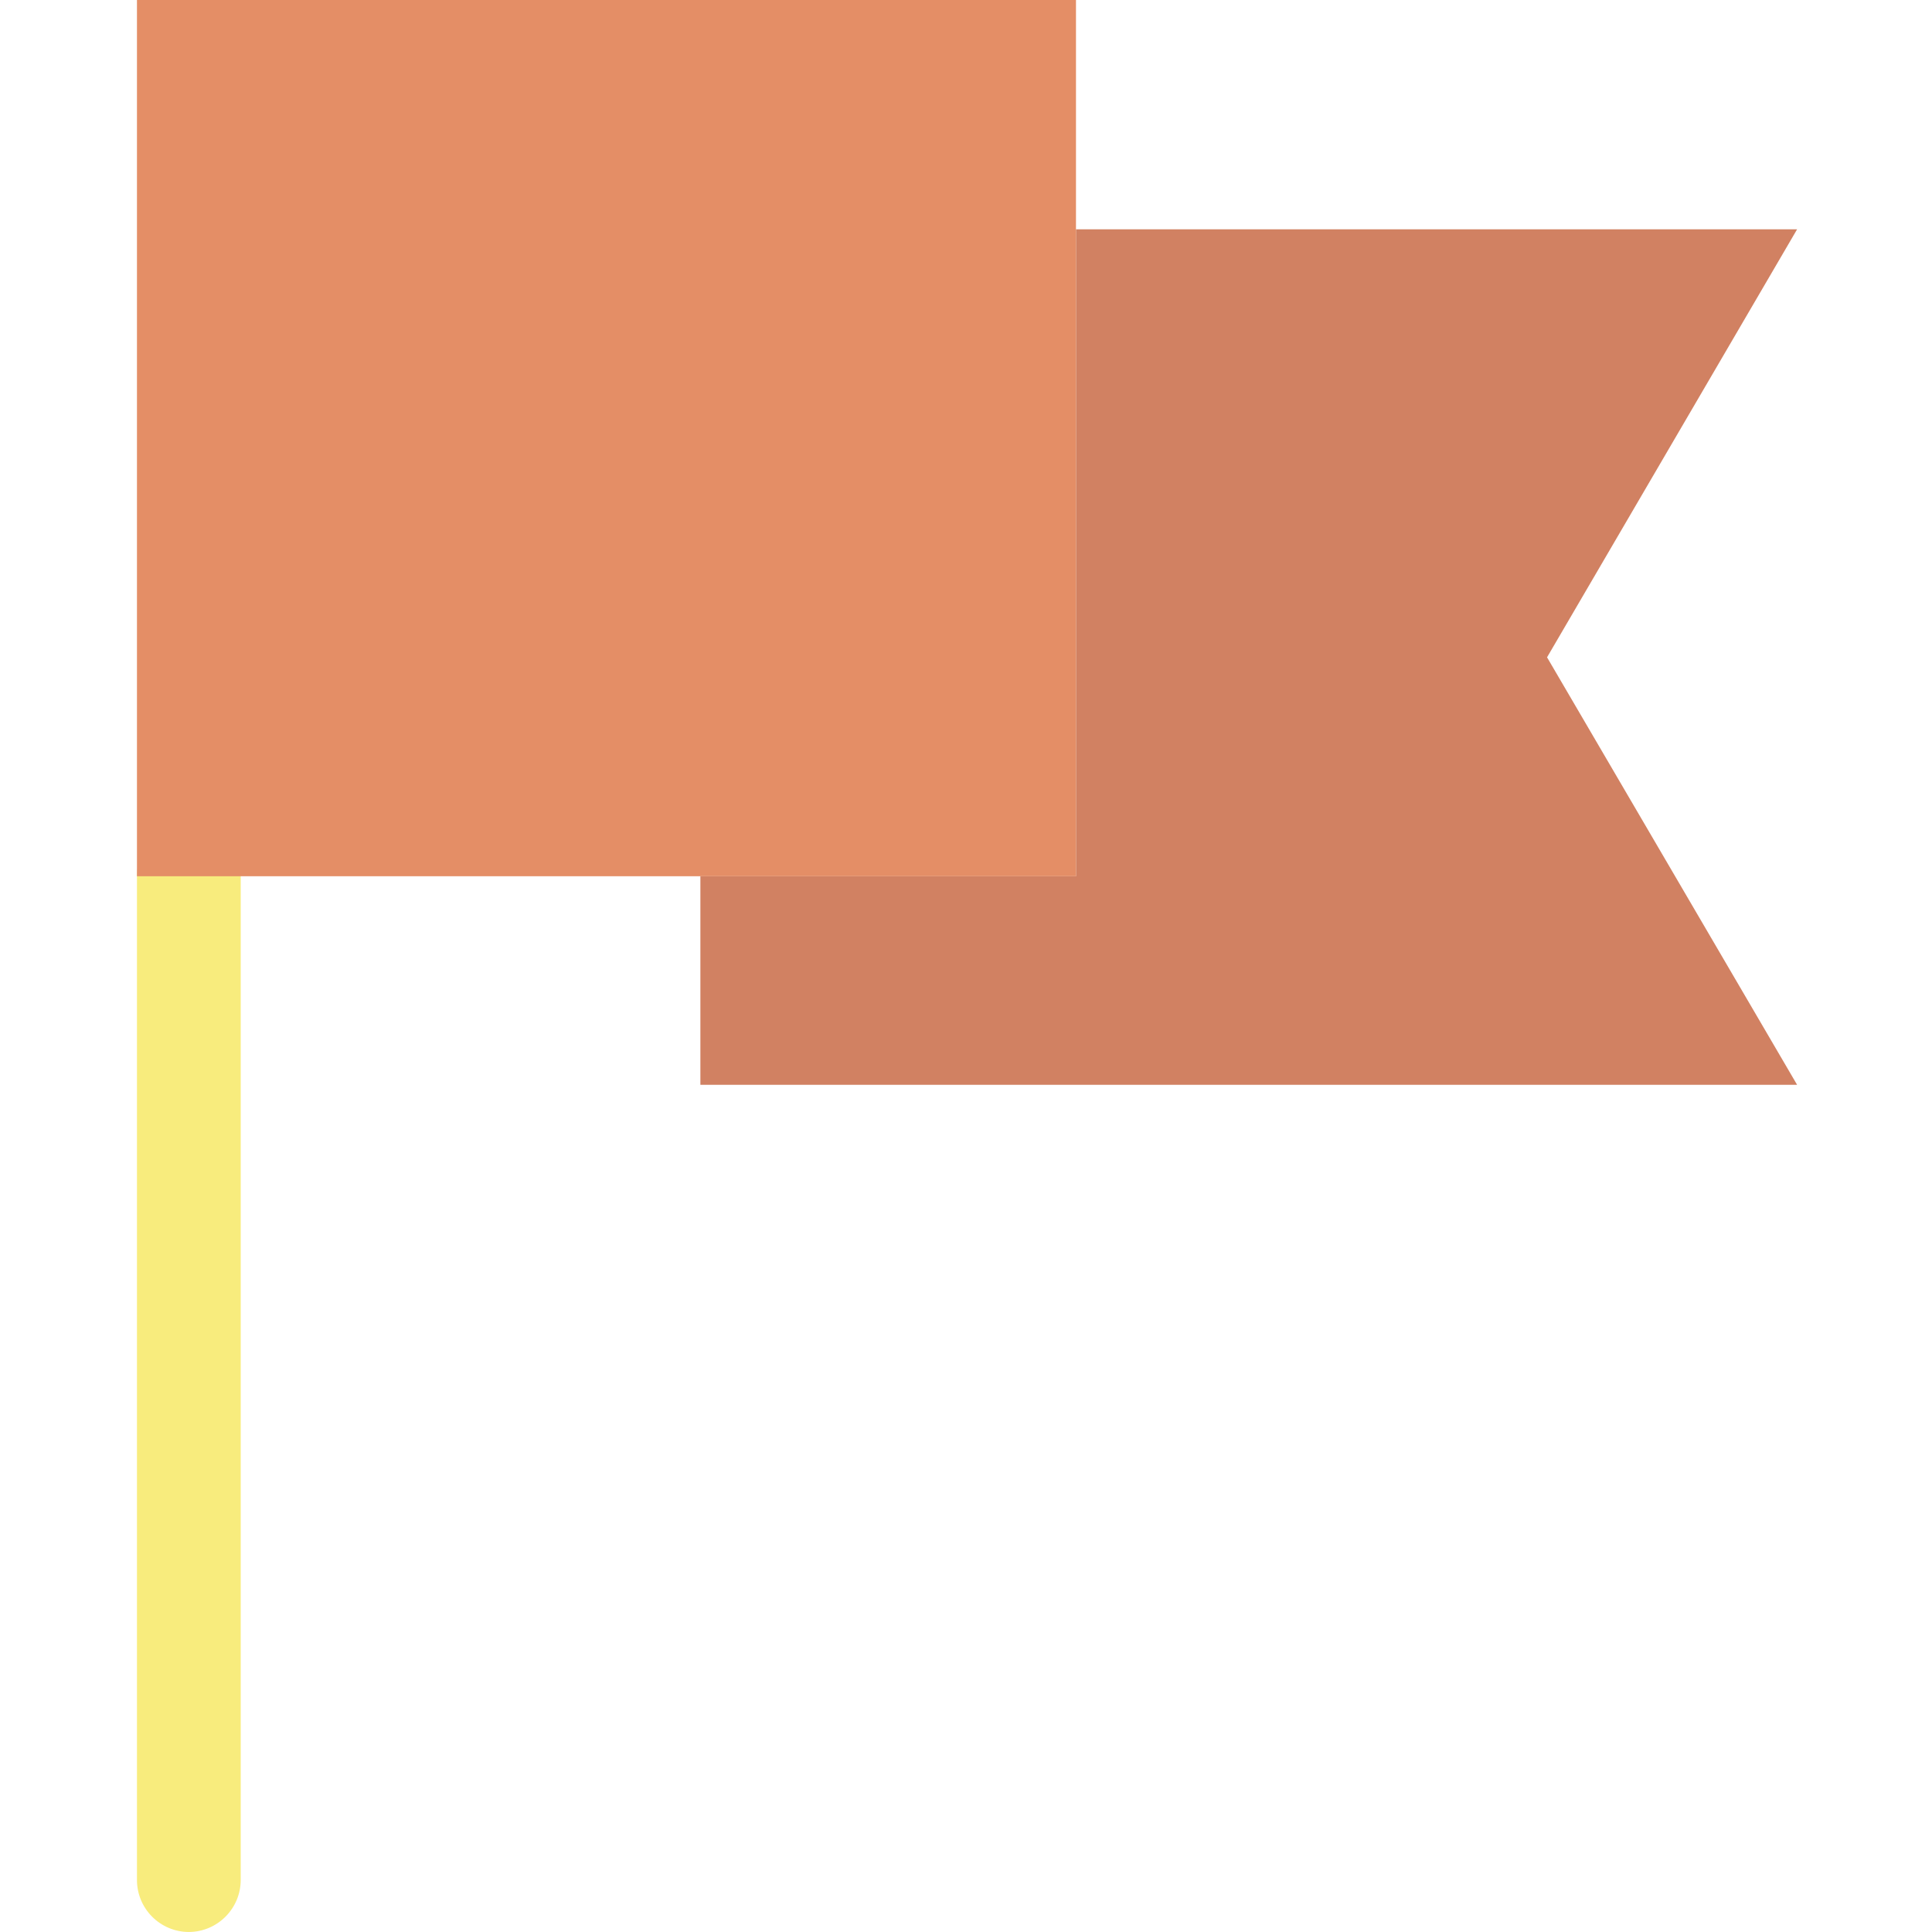
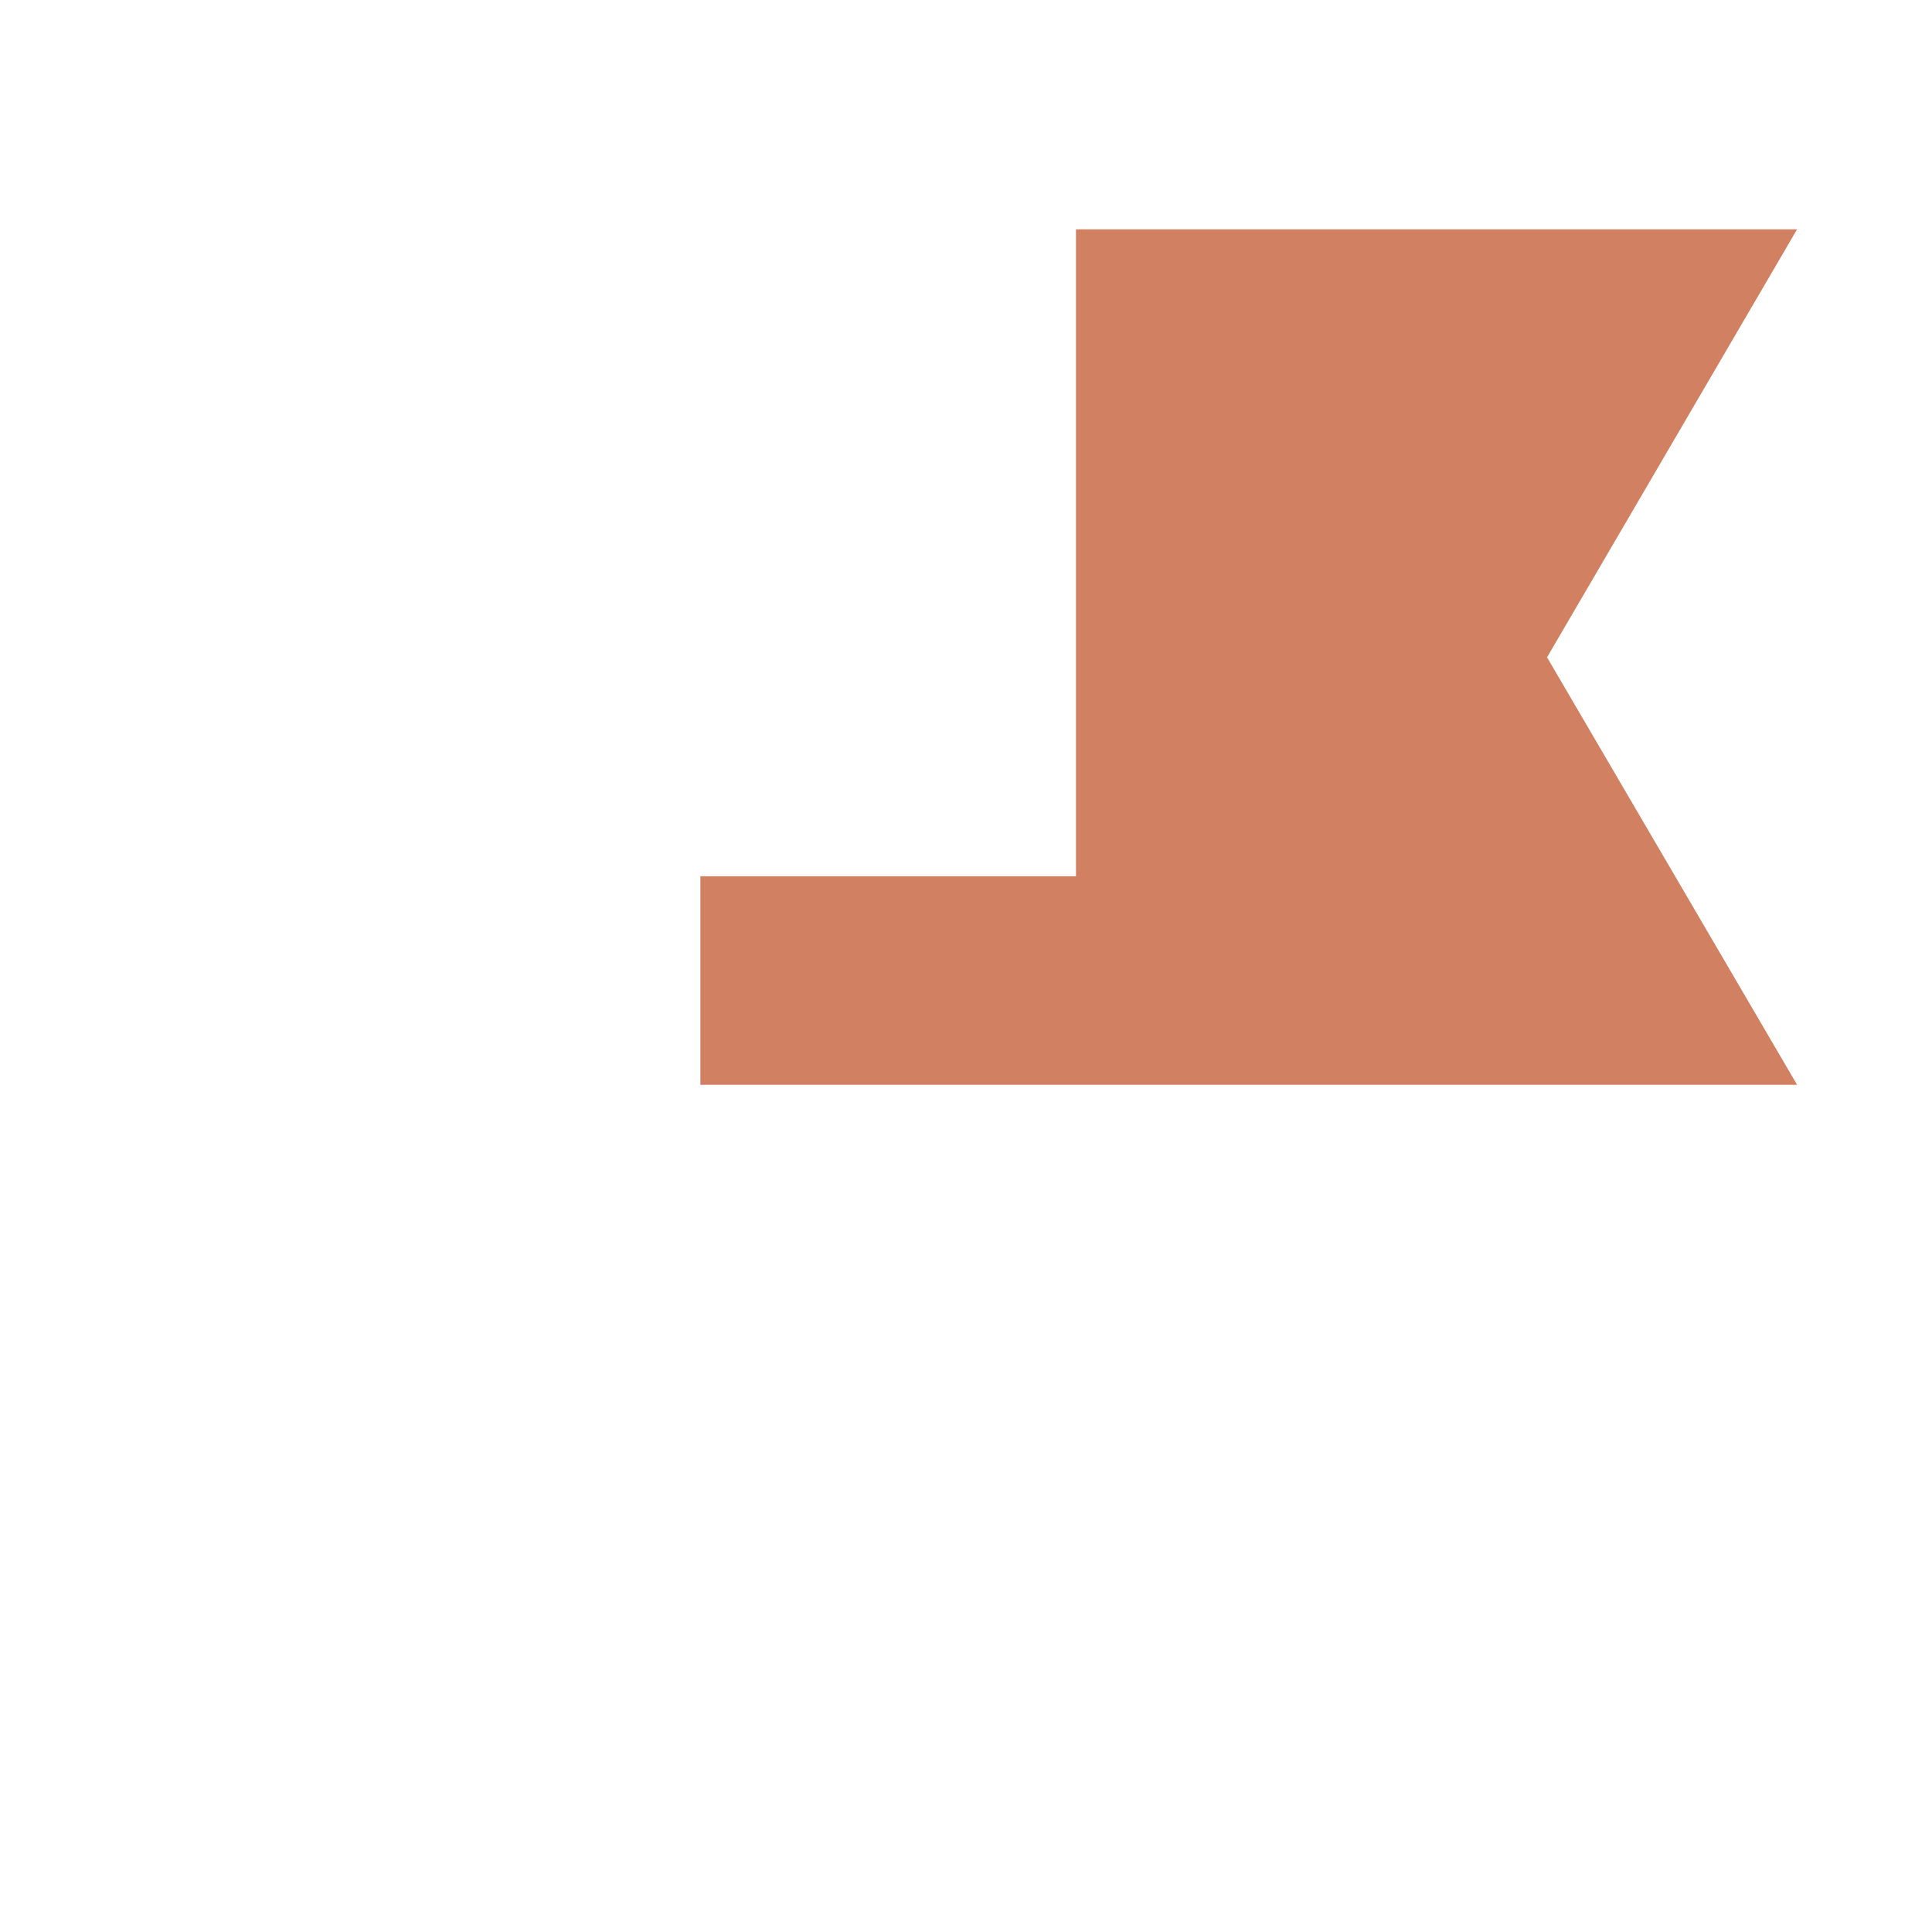
<svg xmlns="http://www.w3.org/2000/svg" height="372pt" viewBox="-26 0 372 372.4" width="372pt">
-   <path d="m10.199 372.398c-5.516-.016-9.984-4.48-10-10v-193.5c0-5.52 4.477-10 10-10 5.523 0 10 4.48 10 10v193.402c.027 5.551-4.449 10.07-10 10.098zm0 0" fill="#f8ec7d" />
  <path d="m181.199 44.199h139l-48.199 82.5 48.199 82.402h-211.398v-40.203h72.398zm0 0" fill="#d18162" />
-   <path d="m181.199 44.199v124.699h-181v-168.898h181zm0 0" fill="#e48e66" />
</svg>